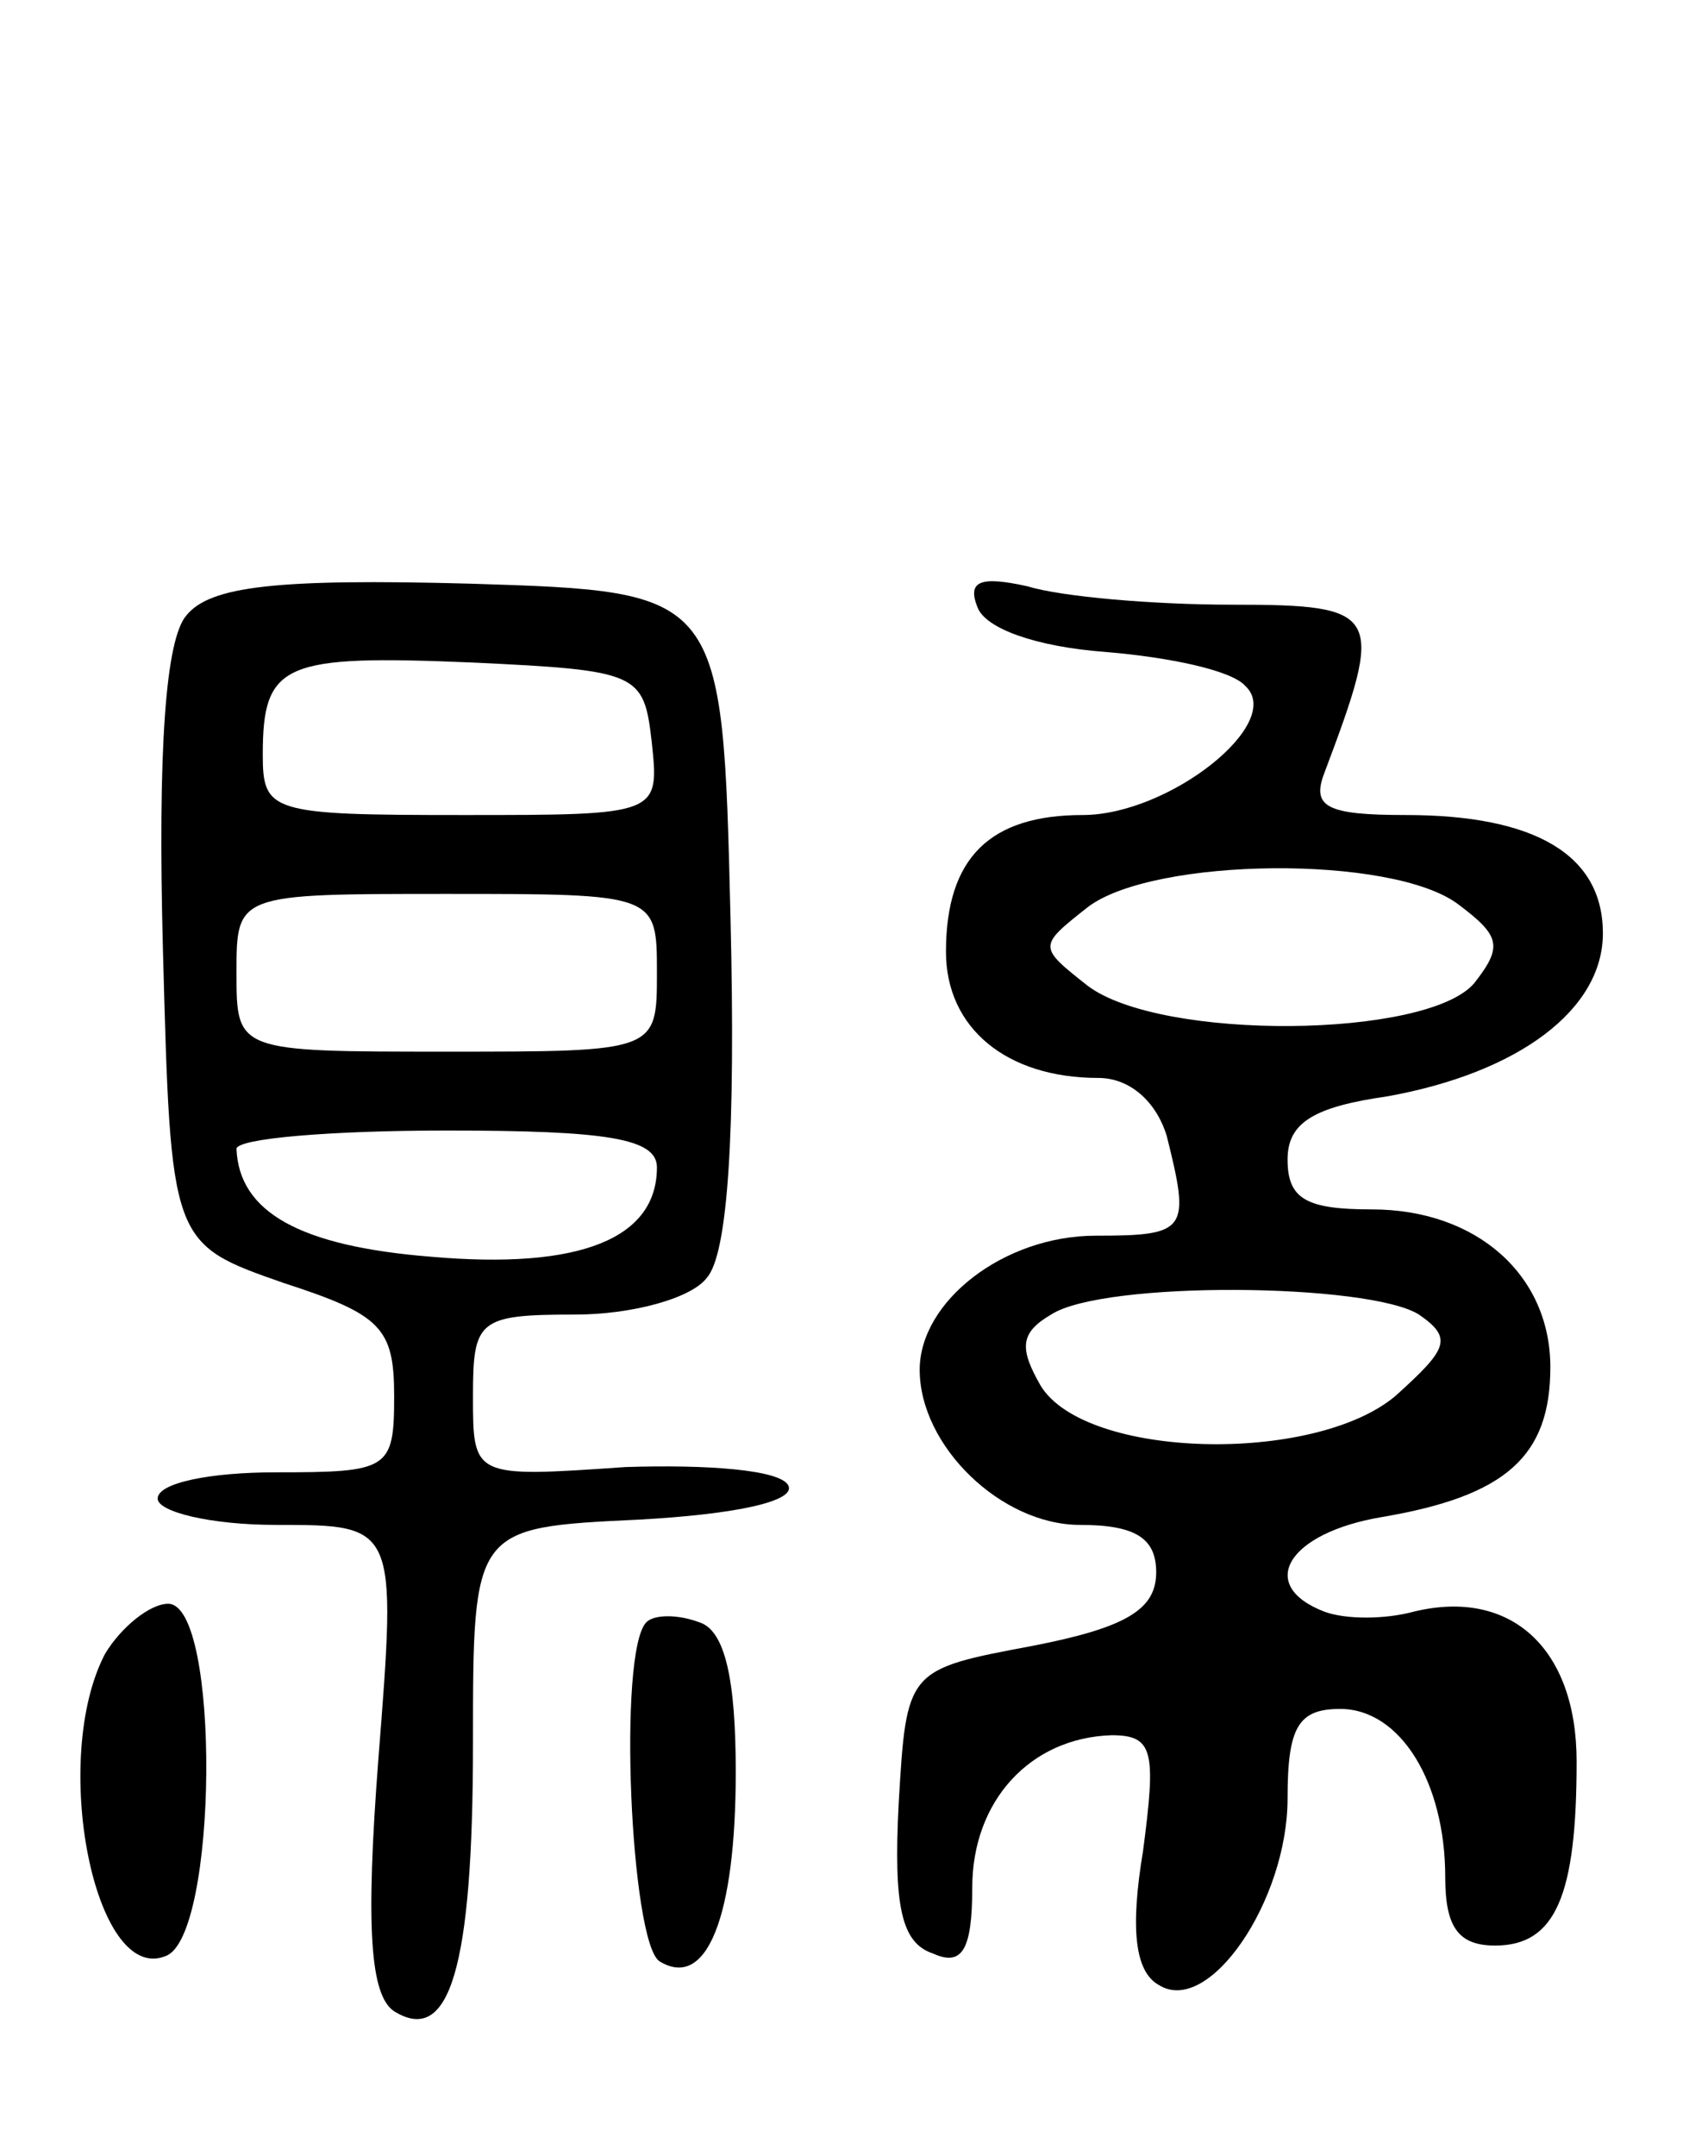
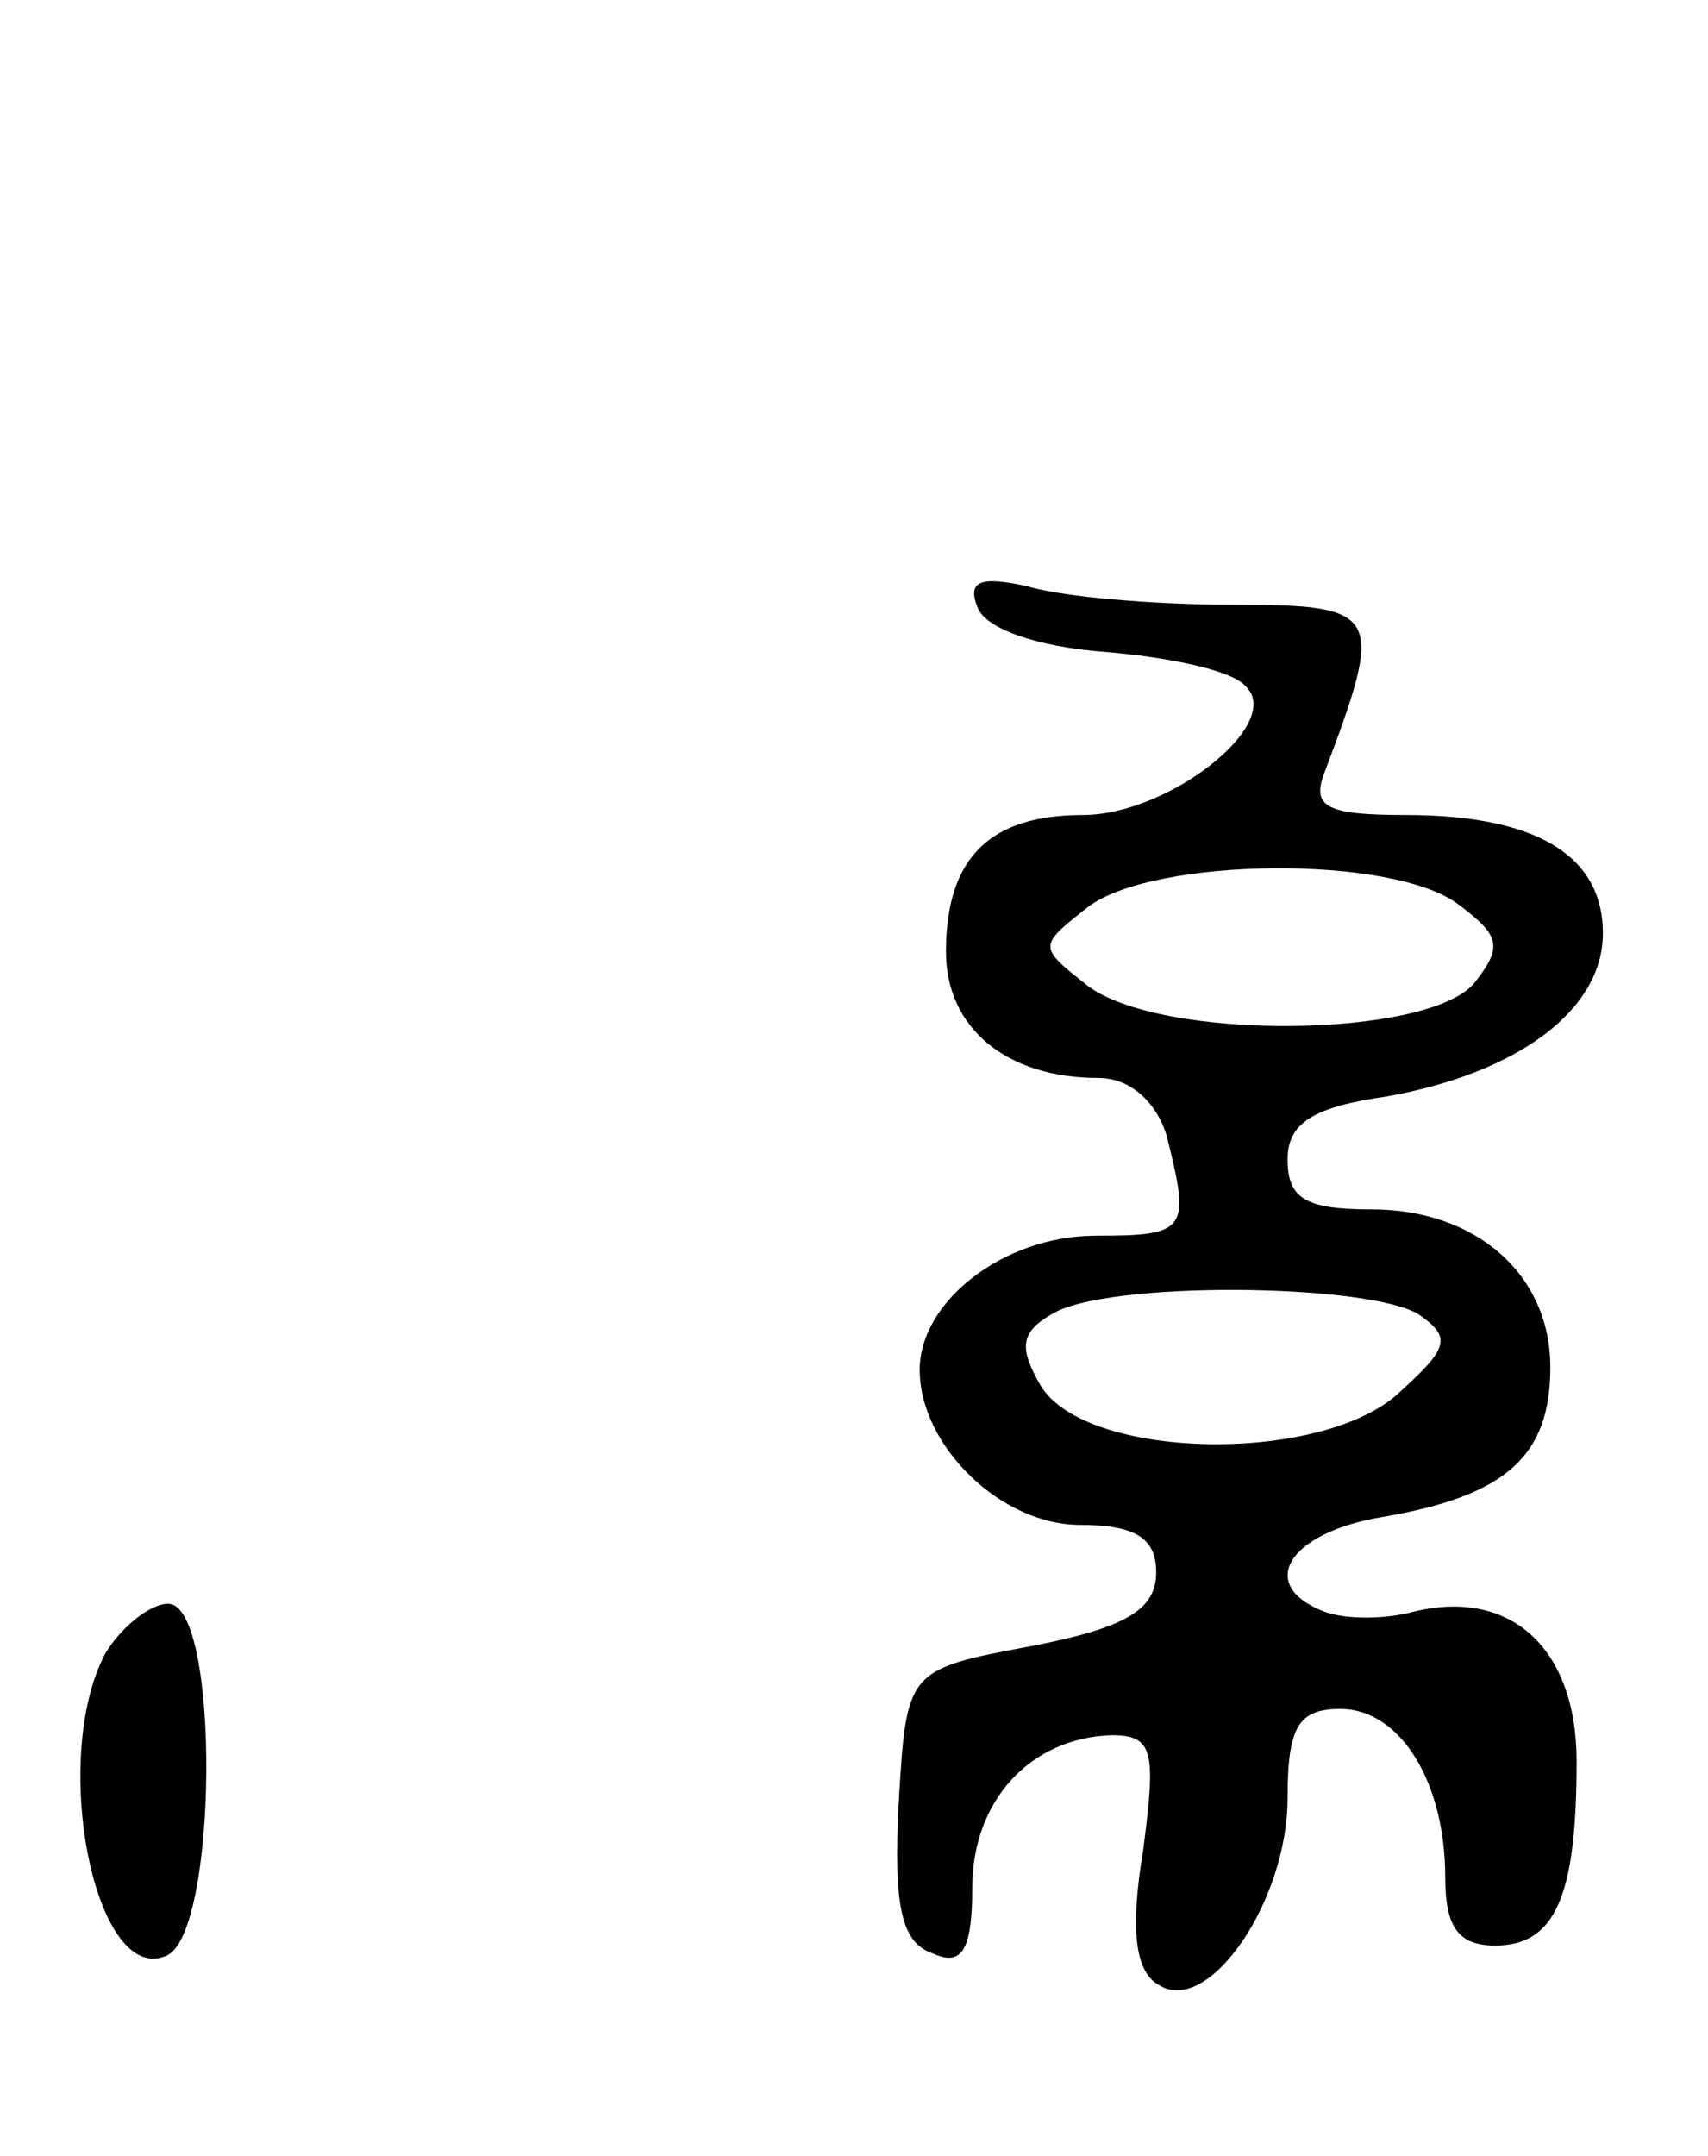
<svg xmlns="http://www.w3.org/2000/svg" version="1.0" width="65" height="82" viewBox="0 0 65 82">
  <g transform="translate(0,82) scale(0.1,-0.1)">
-     <path d="M71 586 c-8 -9 -11 -51 -9 -127 3 -112 3 -112 46 -127 37 -12 42 -17 42 -43 0 -28 -2 -29 -45 -29 -25 0 -45 -4 -45 -10 0 -5 20 -10 45 -10 46 0 46 0 39 -89 -5 -65 -3 -90 6 -96 21 -13 30 16 30 102 0 82 0 82 63 85 37 2 60 7 57 13 -3 6 -31 8 -62 7 -58 -4 -58 -4 -58 27 0 29 2 31 39 31 21 0 44 6 50 14 8 9 11 55 9 137 -3 124 -3 124 -99 127 -74 2 -99 -1 -108 -12z m177 -48 c3 -28 3 -28 -72 -28 -73 0 -76 1 -76 23 0 35 8 38 80 35 63 -3 65 -4 68 -30z m2 -88 c0 -30 0 -30 -80 -30 -80 0 -80 0 -80 30 0 30 0 30 80 30 80 0 80 0 80 -30z m0 -74 c0 -27 -29 -39 -86 -34 -50 4 -73 17 -74 41 0 4 36 7 80 7 61 0 80 -3 80 -14z" />
    <path d="M372 589 c3 -8 22 -15 49 -17 24 -2 48 -7 53 -13 15 -14 -29 -49 -62 -49 -35 0 -52 -16 -52 -52 0 -29 23 -48 58 -48 12 0 22 -9 26 -22 9 -36 8 -38 -27 -38 -35 0 -67 -25 -67 -51 0 -29 31 -59 61 -59 21 0 29 -5 29 -18 0 -14 -11 -21 -47 -28 -48 -9 -48 -9 -51 -60 -2 -39 1 -53 13 -57 11 -5 15 1 15 25 0 33 22 57 53 58 16 0 17 -6 12 -44 -5 -30 -3 -46 6 -51 19 -12 49 32 49 71 0 27 4 34 20 34 23 0 40 -28 40 -64 0 -19 5 -26 19 -26 23 0 31 19 31 70 0 43 -25 66 -62 57 -11 -3 -26 -3 -34 0 -26 10 -14 30 22 36 47 8 64 23 64 57 0 35 -28 60 -68 60 -25 0 -32 4 -32 19 0 14 10 20 38 24 50 9 82 33 82 62 0 30 -26 45 -75 45 -30 0 -36 3 -31 16 23 61 22 64 -35 64 -30 0 -65 3 -78 7 -18 4 -23 2 -19 -8z m183 -113 c16 -12 17 -16 6 -30 -18 -21 -119 -22 -147 -1 -19 15 -19 15 0 30 25 19 116 20 141 1z m-15 -156 c13 -9 11 -13 -9 -31 -31 -26 -118 -24 -135 4 -8 14 -8 20 4 27 20 13 121 12 140 0z" />
    <path d="M40 191 c-21 -40 -4 -126 23 -115 20 7 21 134 1 134 -7 0 -18 -9 -24 -19z" />
-     <path d="M246 203 c-11 -11 -6 -122 5 -129 18 -11 29 17 29 72 0 35 -4 54 -14 57 -8 3 -17 3 -20 0z" />
+     <path d="M246 203 z" />
  </g>
</svg>